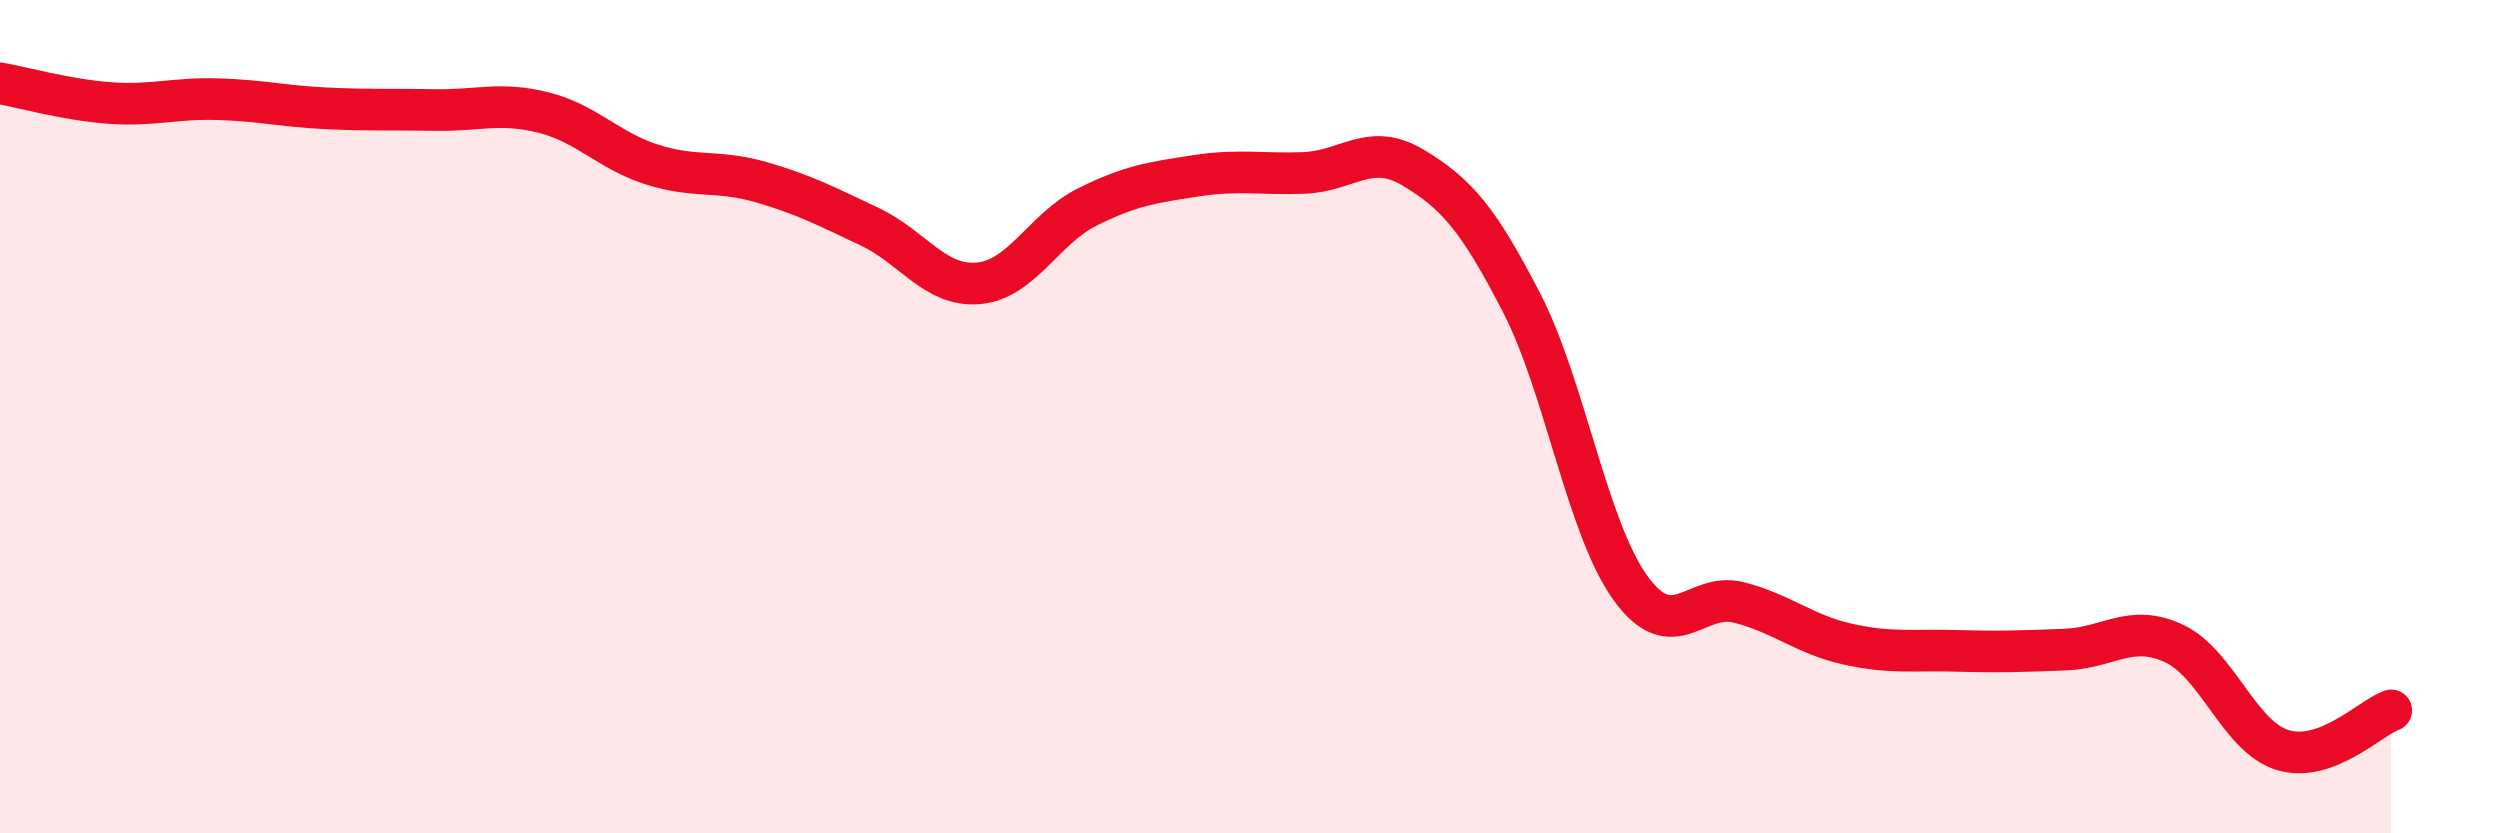
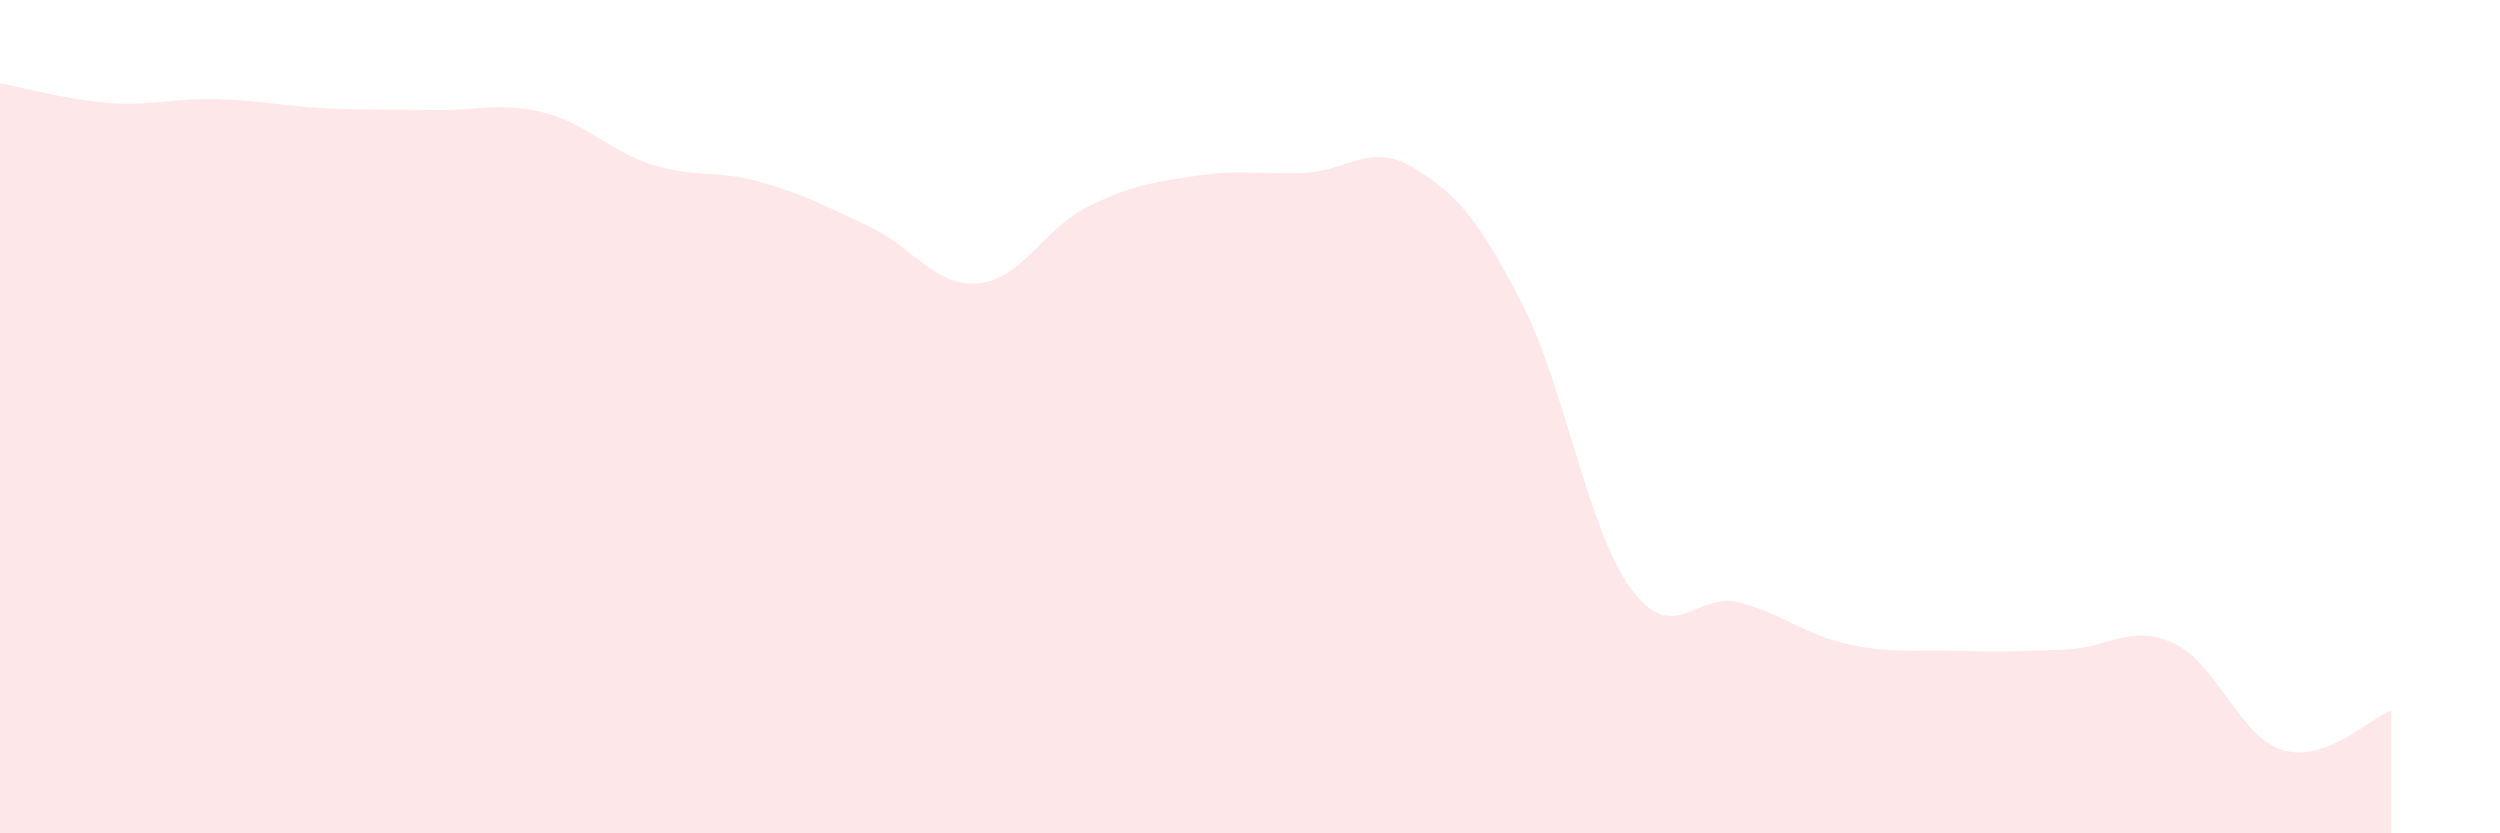
<svg xmlns="http://www.w3.org/2000/svg" width="60" height="20" viewBox="0 0 60 20">
  <path d="M 0,2 C 0.52,2.09 1.57,2.39 2.61,2.47 C 3.65,2.55 4.18,2.35 5.22,2.38 C 6.26,2.41 6.79,2.55 7.83,2.6 C 8.87,2.65 9.39,2.62 10.43,2.64 C 11.47,2.66 12,2.44 13.04,2.7 C 14.08,2.96 14.61,3.62 15.65,3.95 C 16.69,4.28 17.22,4.07 18.26,4.37 C 19.3,4.67 19.83,4.95 20.87,5.44 C 21.91,5.93 22.44,6.89 23.48,6.8 C 24.52,6.71 25.05,5.49 26.09,4.97 C 27.13,4.45 27.66,4.38 28.7,4.22 C 29.74,4.06 30.26,4.19 31.3,4.15 C 32.34,4.11 32.87,3.4 33.91,4.02 C 34.95,4.64 35.48,5.25 36.52,7.27 C 37.56,9.29 38.09,12.67 39.13,14.11 C 40.17,15.55 40.7,14.19 41.74,14.46 C 42.78,14.73 43.31,15.23 44.35,15.46 C 45.39,15.69 45.92,15.59 46.96,15.62 C 48,15.65 48.53,15.63 49.57,15.59 C 50.61,15.55 51.13,14.96 52.17,15.44 C 53.21,15.92 53.74,17.68 54.78,18 C 55.82,18.32 56.87,17.24 57.39,17.05L57.39 20L0 20Z" fill="#EB0A25" opacity="0.1" stroke-linecap="round" stroke-linejoin="round" />
-   <path d="M 0,2 C 0.52,2.09 1.57,2.39 2.61,2.47 C 3.65,2.55 4.18,2.35 5.22,2.38 C 6.26,2.41 6.79,2.55 7.83,2.6 C 8.87,2.65 9.39,2.62 10.43,2.64 C 11.47,2.66 12,2.44 13.04,2.7 C 14.08,2.96 14.61,3.62 15.65,3.95 C 16.69,4.28 17.22,4.07 18.26,4.37 C 19.3,4.67 19.83,4.95 20.87,5.44 C 21.91,5.93 22.44,6.89 23.48,6.8 C 24.52,6.71 25.05,5.49 26.09,4.97 C 27.13,4.45 27.66,4.38 28.7,4.22 C 29.74,4.06 30.26,4.19 31.3,4.15 C 32.34,4.11 32.87,3.4 33.91,4.02 C 34.95,4.64 35.48,5.25 36.52,7.27 C 37.56,9.29 38.09,12.67 39.13,14.11 C 40.17,15.55 40.7,14.19 41.74,14.46 C 42.78,14.73 43.31,15.23 44.35,15.46 C 45.39,15.69 45.92,15.59 46.96,15.62 C 48,15.65 48.53,15.63 49.57,15.59 C 50.61,15.55 51.13,14.96 52.17,15.44 C 53.21,15.92 53.74,17.68 54.78,18 C 55.82,18.32 56.87,17.24 57.39,17.05" stroke="#EB0A25" stroke-width="1" fill="none" stroke-linecap="round" stroke-linejoin="round" />
</svg>